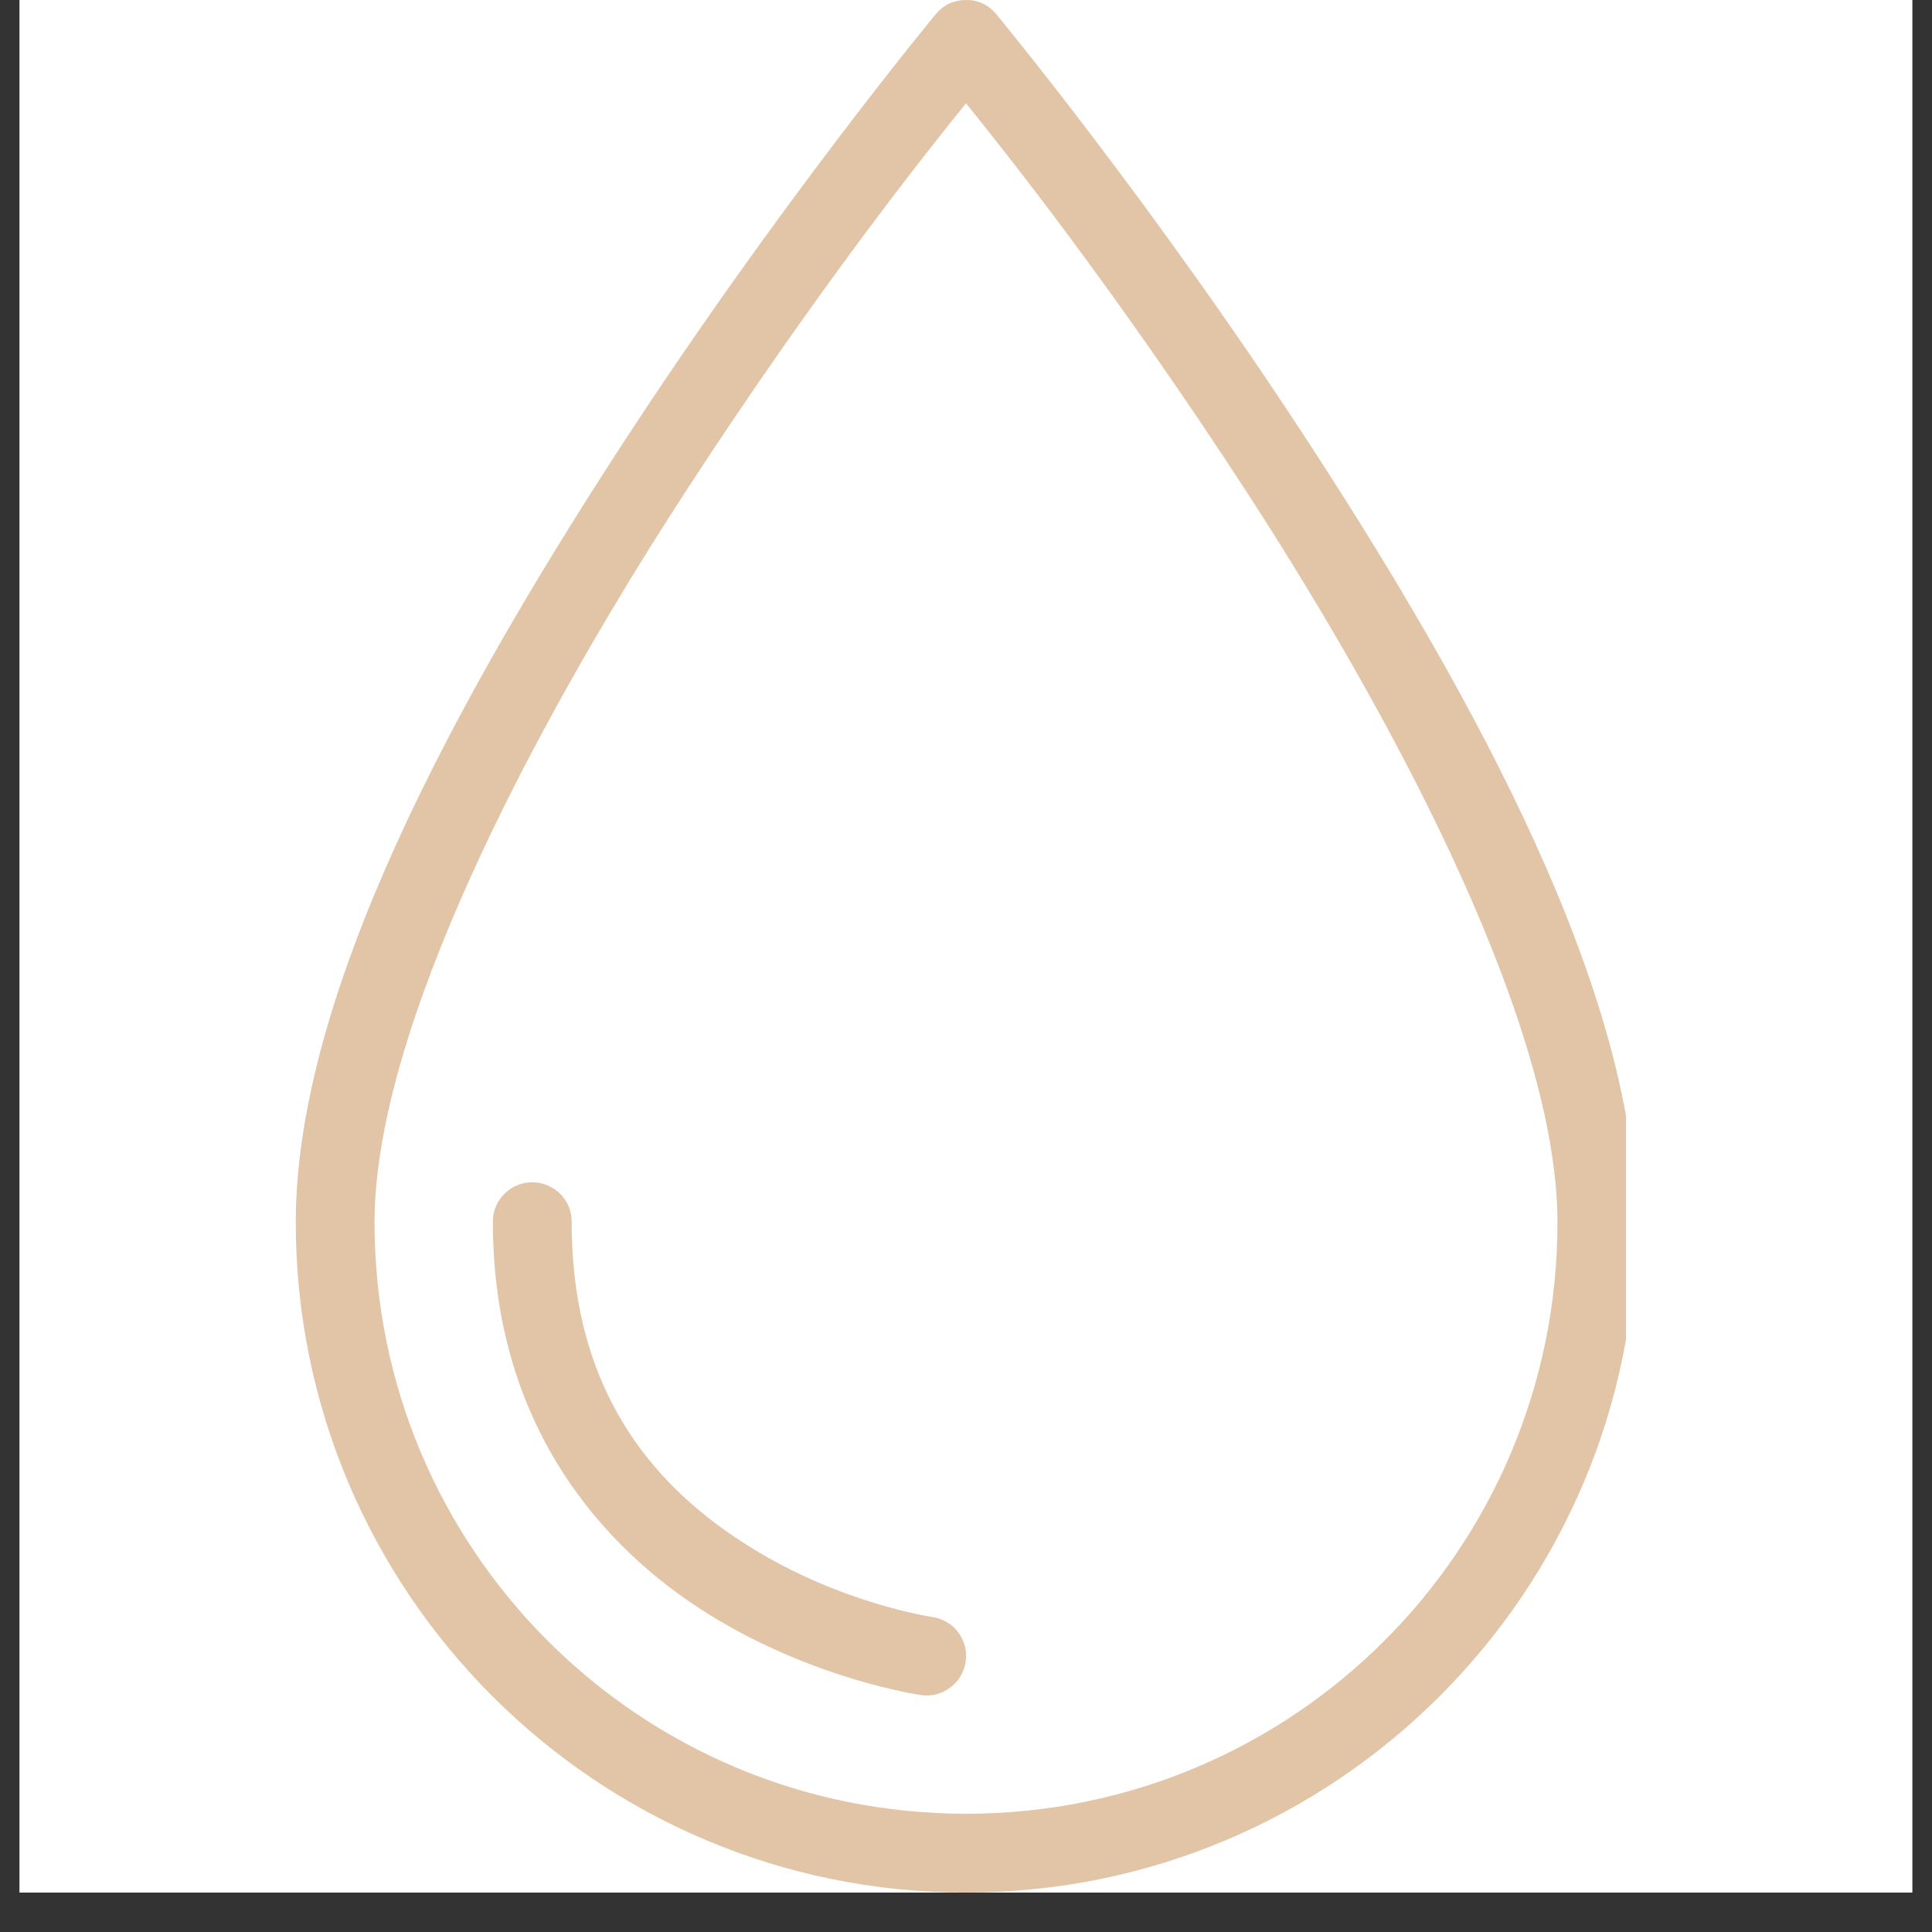
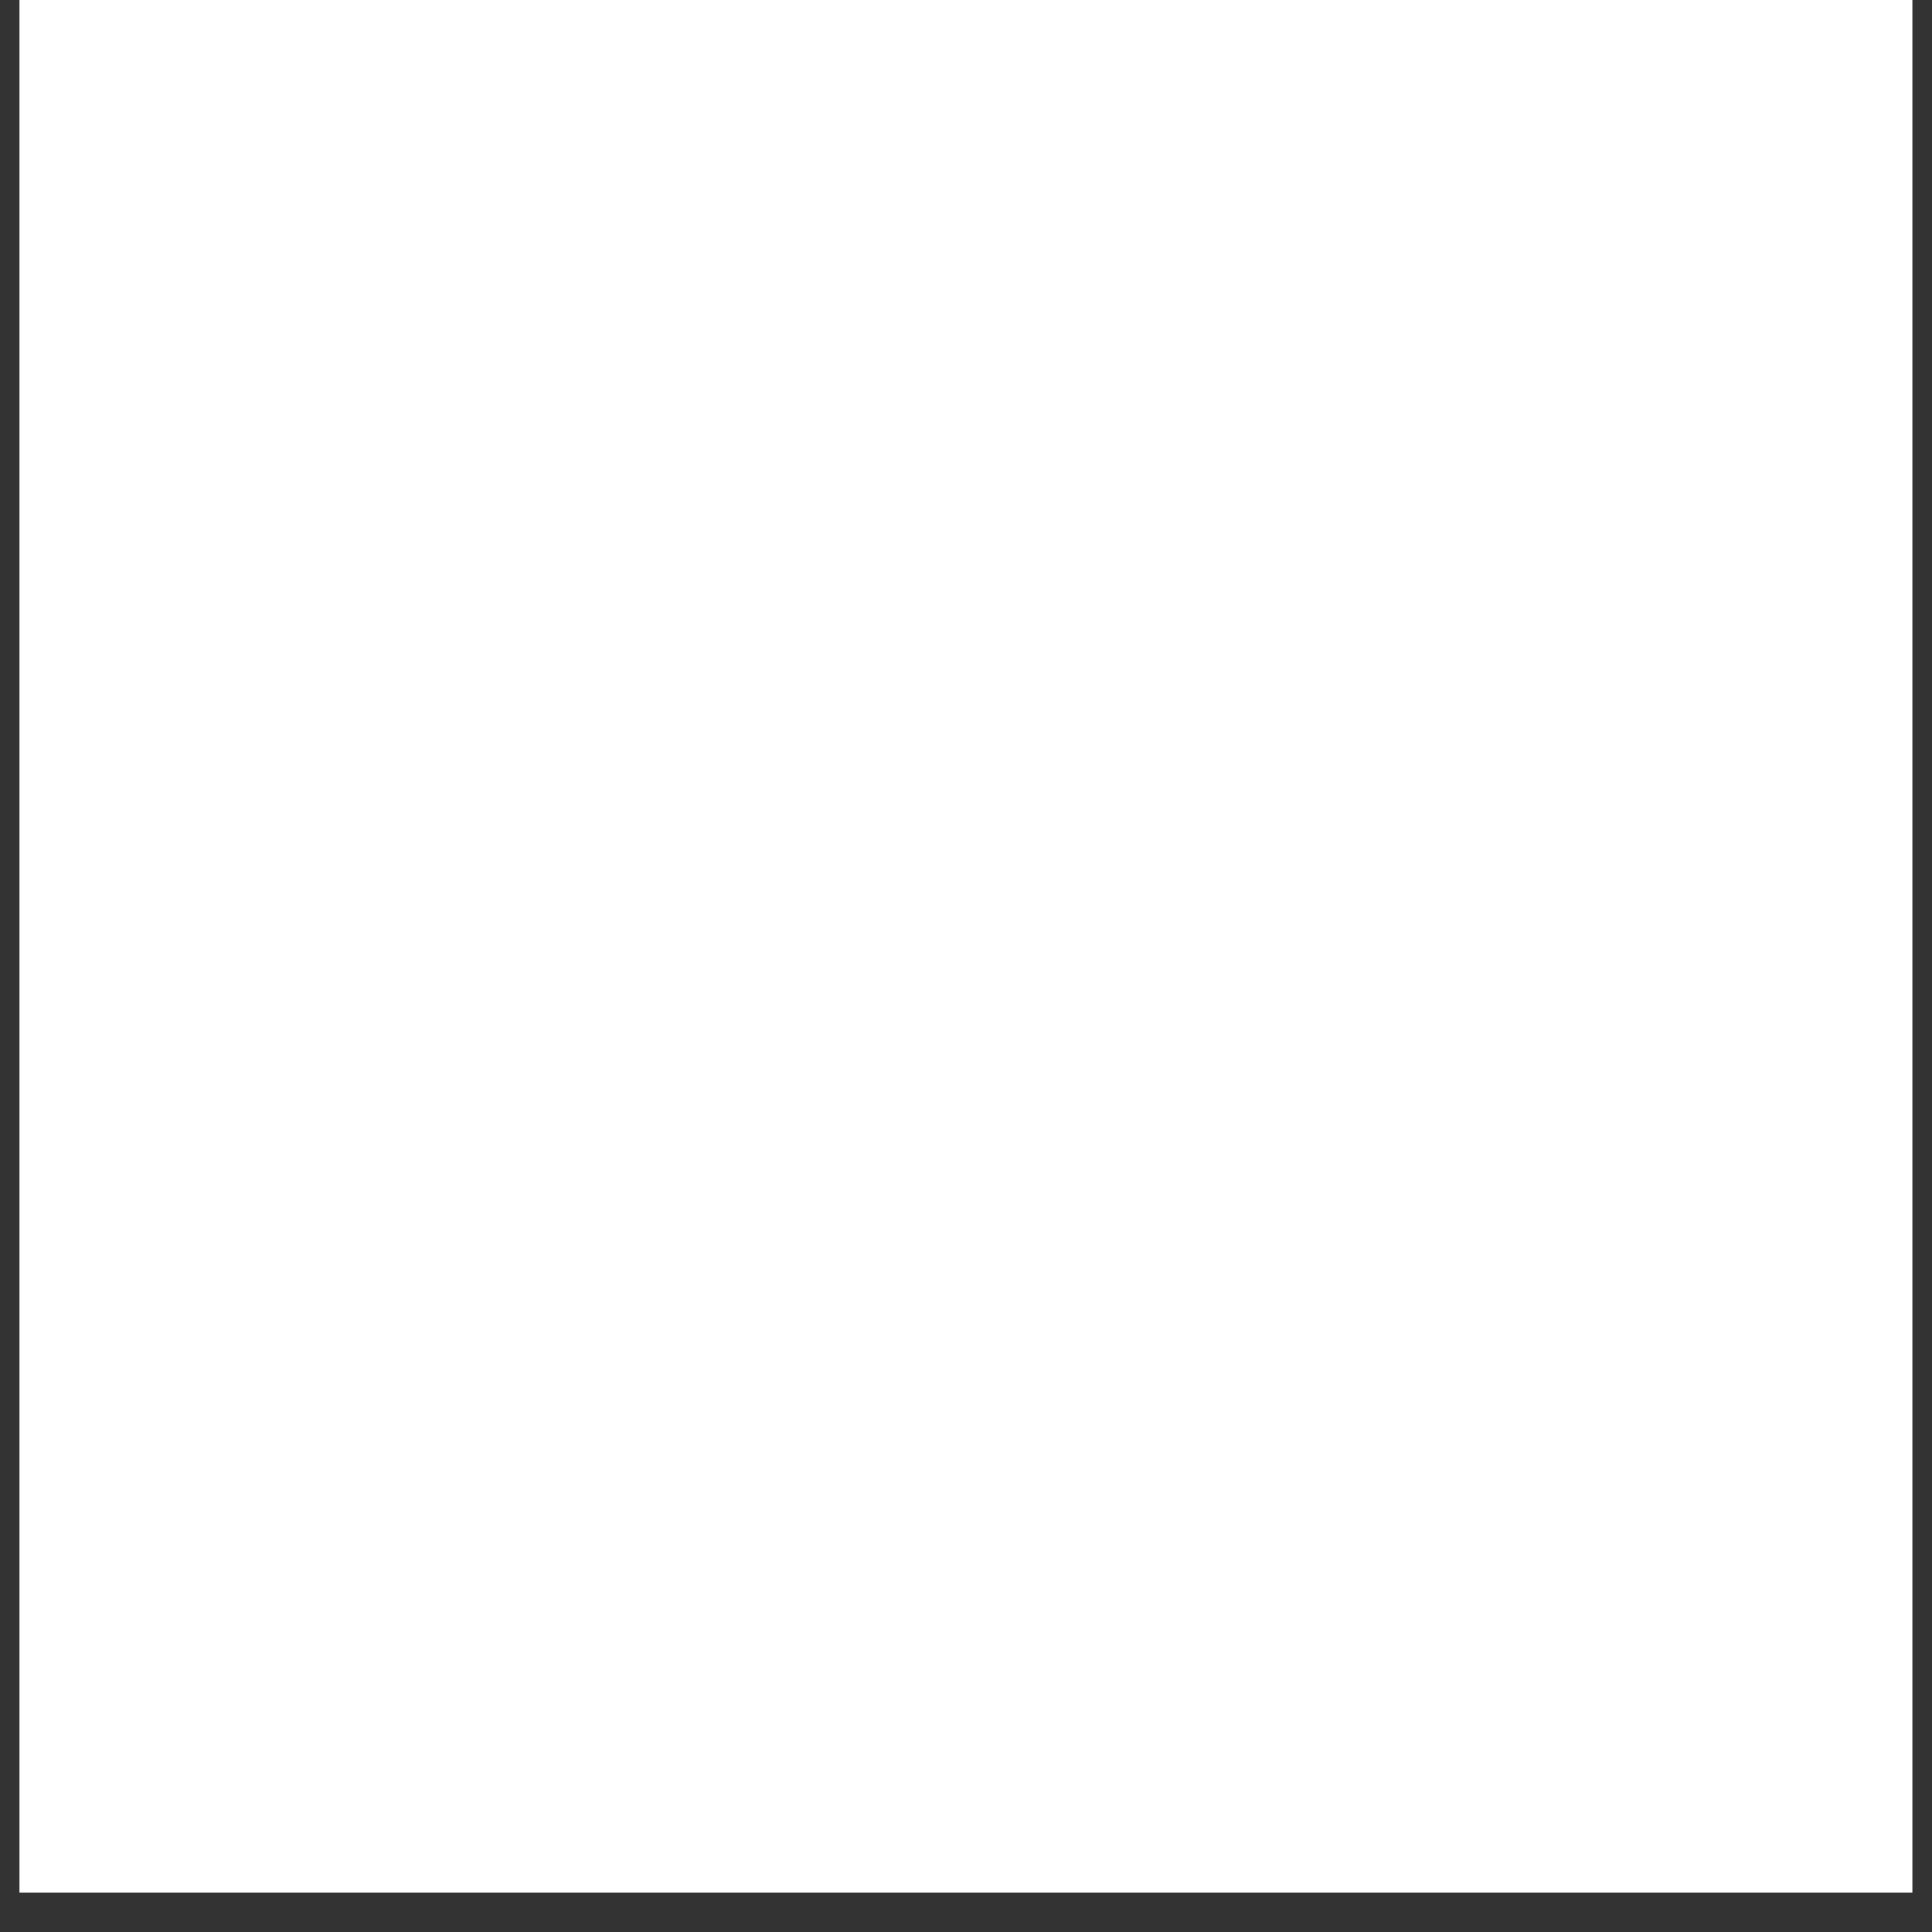
<svg xmlns="http://www.w3.org/2000/svg" version="1.0" preserveAspectRatio="xMidYMid meet" height="64" viewBox="0 0 48 48" zoomAndPan="magnify" width="64">
  <rect x="0" y="0" width="48" height="48" fill="#333333" stroke="none" />
  <defs>
    <clipPath id="d6fd2c7ae3">
      <path clip-rule="nonzero" d="M 0.488 0 L 47.508 0 L 47.508 47.02 L 0.488 47.02 Z M 0.488 0" />
    </clipPath>
    <clipPath id="72c203b179">
-       <path clip-rule="nonzero" d="M 7.336 0 L 40.398 0 L 40.398 47.02 L 7.336 47.02 Z M 7.336 0" />
+       <path clip-rule="nonzero" d="M 7.336 0 L 40.398 0 L 40.398 47.02 Z M 7.336 0" />
    </clipPath>
  </defs>
  <g clip-path="url(#d6fd2c7ae3)">
    <path fill-rule="nonzero" fill-opacity="1" d="M 0.488 0 L 47.512 0 L 47.512 47.02 L 0.488 47.02 Z M 0.488 0" fill="#ffffff" />
    <path fill-rule="nonzero" fill-opacity="1" d="M 0.488 0 L 47.512 0 L 47.512 47.02 L 0.488 47.02 Z M 0.488 0" fill="#ffffff" />
  </g>
  <g clip-path="url(#72c203b179)">
-     <path fill-rule="nonzero" fill-opacity="1" d="M 23.98 0 C 23.68 0.008 23.438 0.125 23.246 0.355 C 23.246 0.355 19.293 5.125 15.34 11.223 C 11.387 17.316 7.348 24.652 7.348 30.367 C 7.348 39.551 14.812 47.02 24 47.02 C 33.188 47.02 40.652 39.555 40.652 30.367 C 40.652 24.652 36.613 17.316 32.66 11.223 C 28.707 5.125 24.754 0.355 24.754 0.355 C 24.551 0.113 24.293 -0.008 23.98 0 Z M 24 2.566 C 24.941 3.73 27.734 7.23 31.016 12.289 C 34.898 18.277 38.695 25.633 38.695 30.367 C 38.695 38.496 32.129 45.062 24 45.062 C 15.871 45.062 9.305 38.492 9.305 30.367 C 9.305 25.633 13.102 18.277 16.984 12.289 C 20.266 7.23 23.059 3.73 24 2.566 Z M 13.207 29.375 C 13.078 29.375 12.953 29.402 12.836 29.453 C 12.715 29.508 12.613 29.578 12.52 29.672 C 12.43 29.766 12.363 29.871 12.312 29.992 C 12.266 30.113 12.242 30.238 12.246 30.367 C 12.246 35.398 14.965 38.465 17.605 40.105 C 20.246 41.746 22.883 42.113 22.883 42.113 C 23.012 42.133 23.137 42.125 23.266 42.094 C 23.391 42.059 23.504 42.004 23.609 41.926 C 23.715 41.848 23.801 41.754 23.867 41.641 C 23.93 41.531 23.973 41.41 23.992 41.281 C 24.012 41.152 24.004 41.023 23.973 40.898 C 23.938 40.773 23.883 40.656 23.805 40.555 C 23.727 40.449 23.633 40.363 23.52 40.301 C 23.406 40.234 23.285 40.191 23.156 40.172 C 23.156 40.172 20.895 39.844 18.641 38.438 C 16.383 37.035 14.203 34.715 14.203 30.367 C 14.207 30.234 14.18 30.109 14.133 29.984 C 14.082 29.863 14.012 29.754 13.918 29.66 C 13.824 29.566 13.715 29.496 13.59 29.445 C 13.469 29.395 13.34 29.371 13.207 29.375 Z M 13.207 29.375" fill="#e2c4a7" />
-   </g>
+     </g>
</svg>